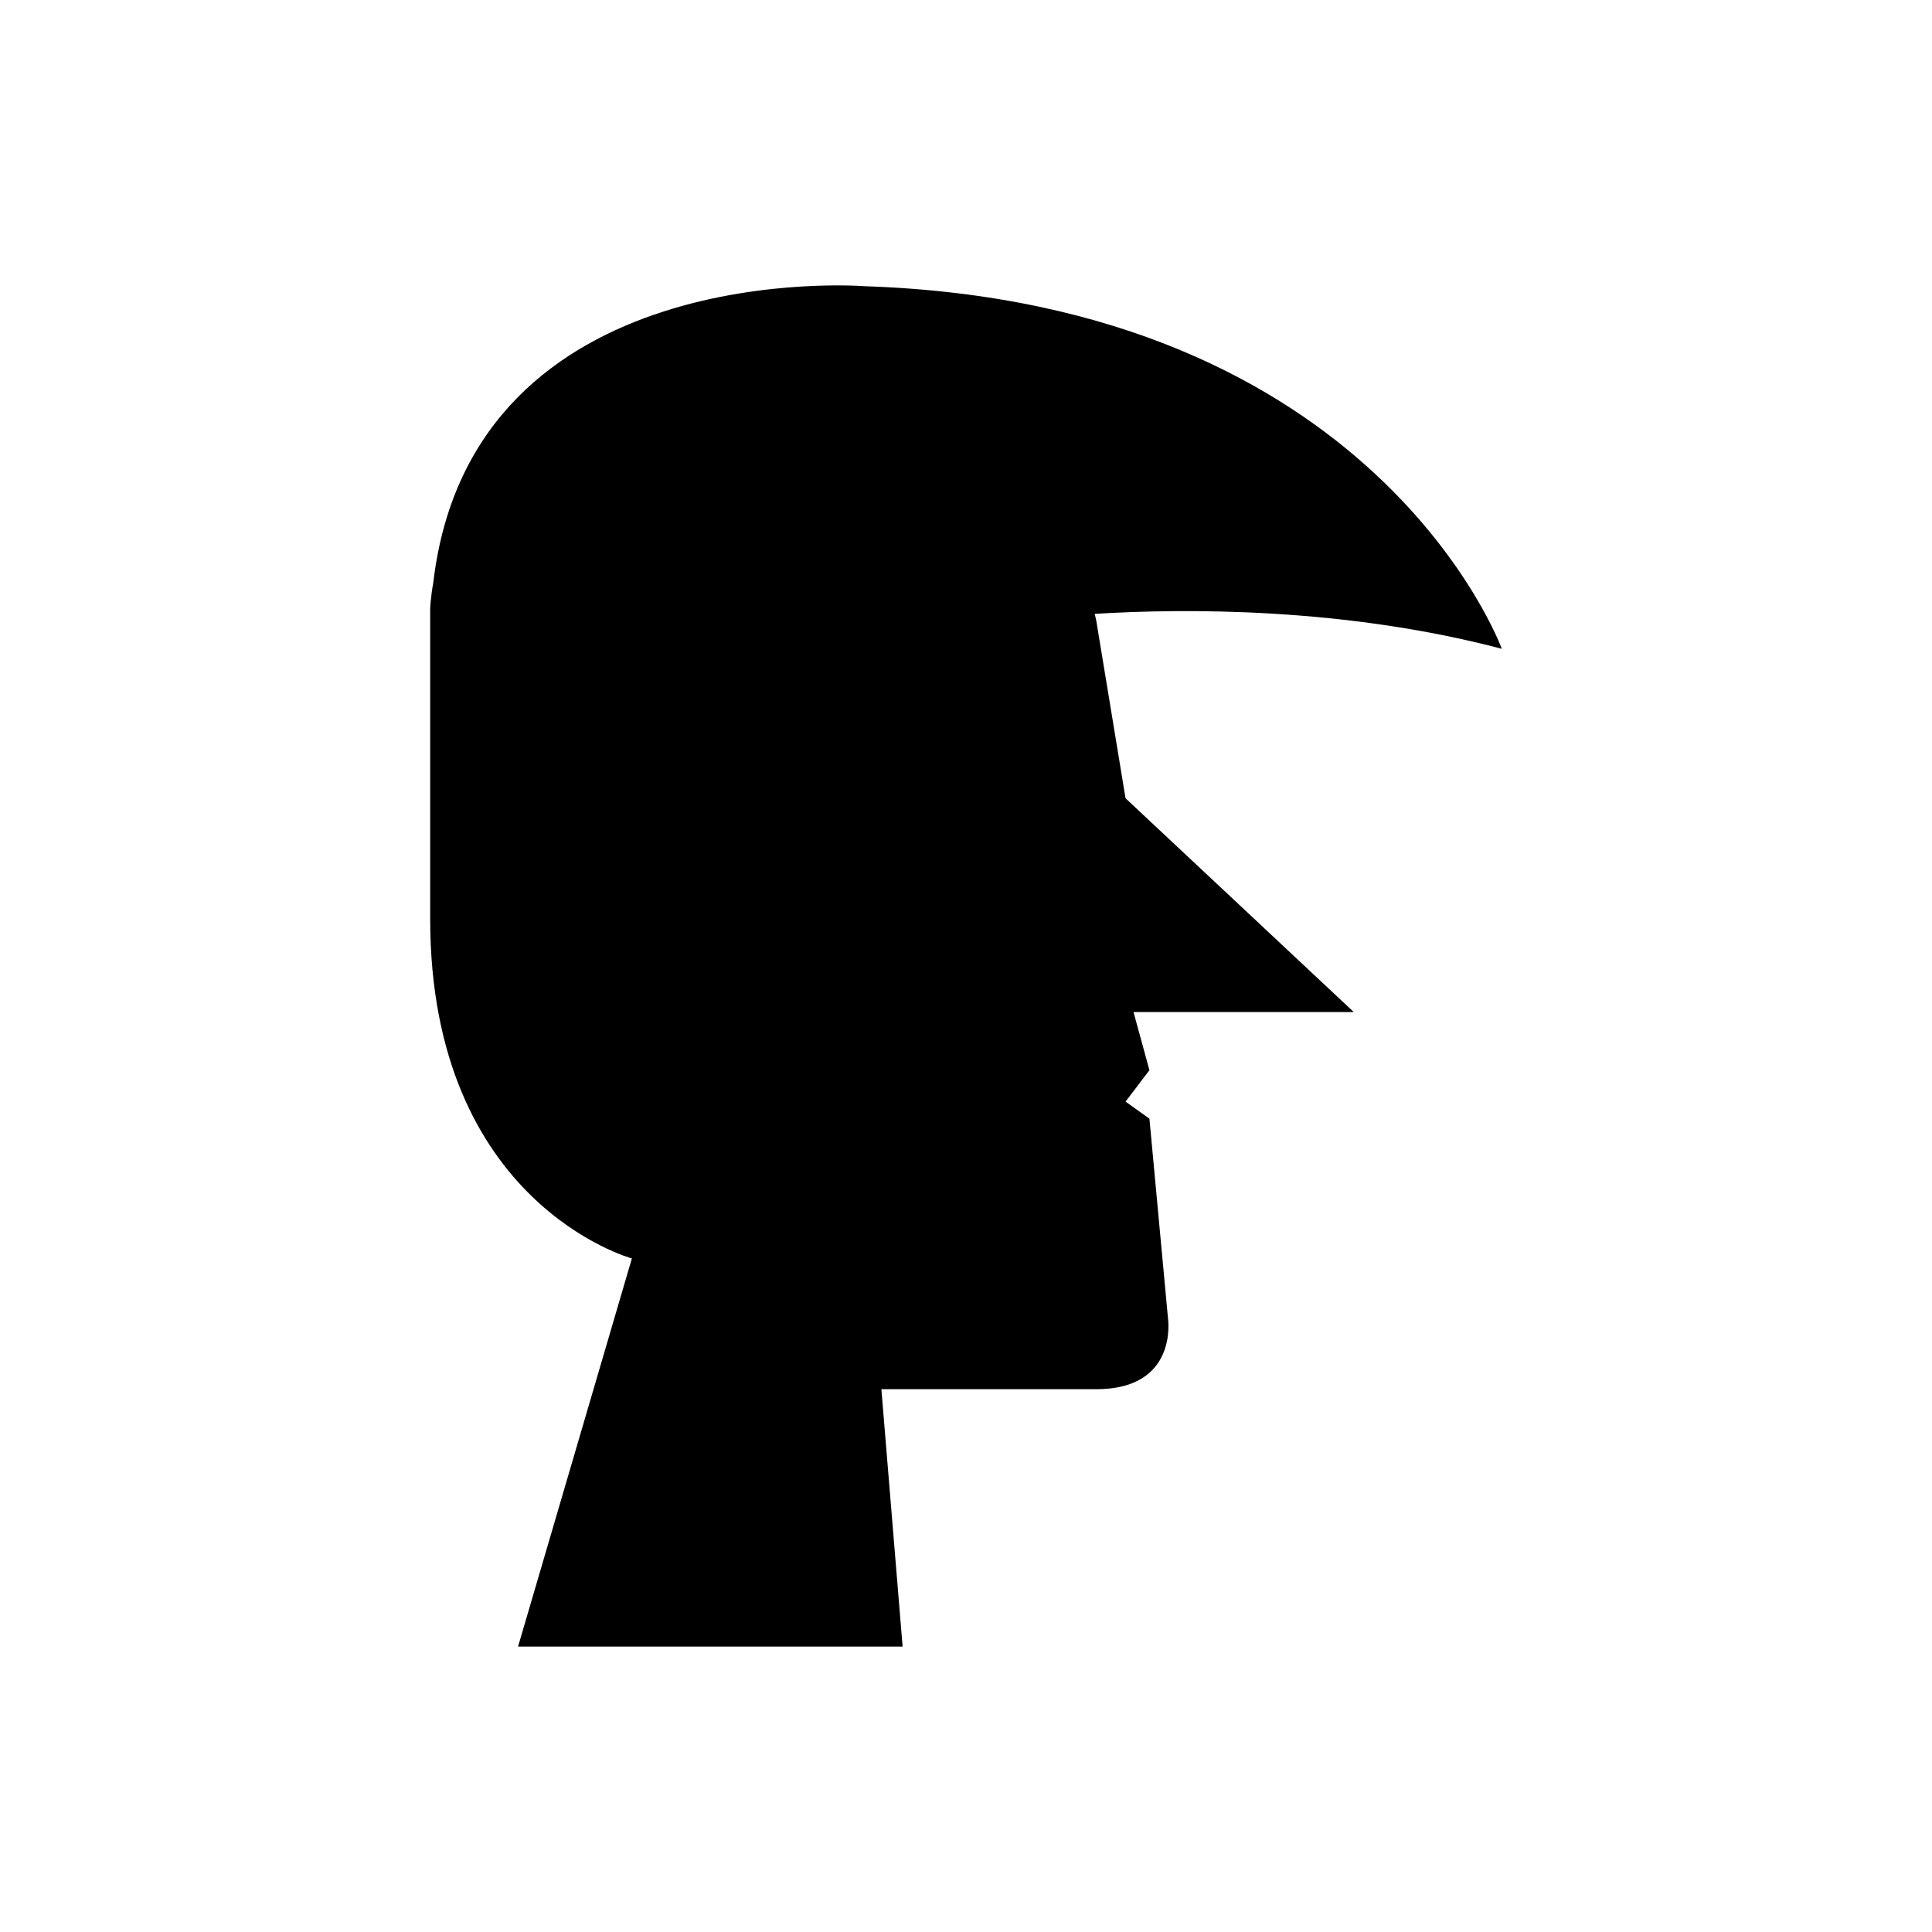
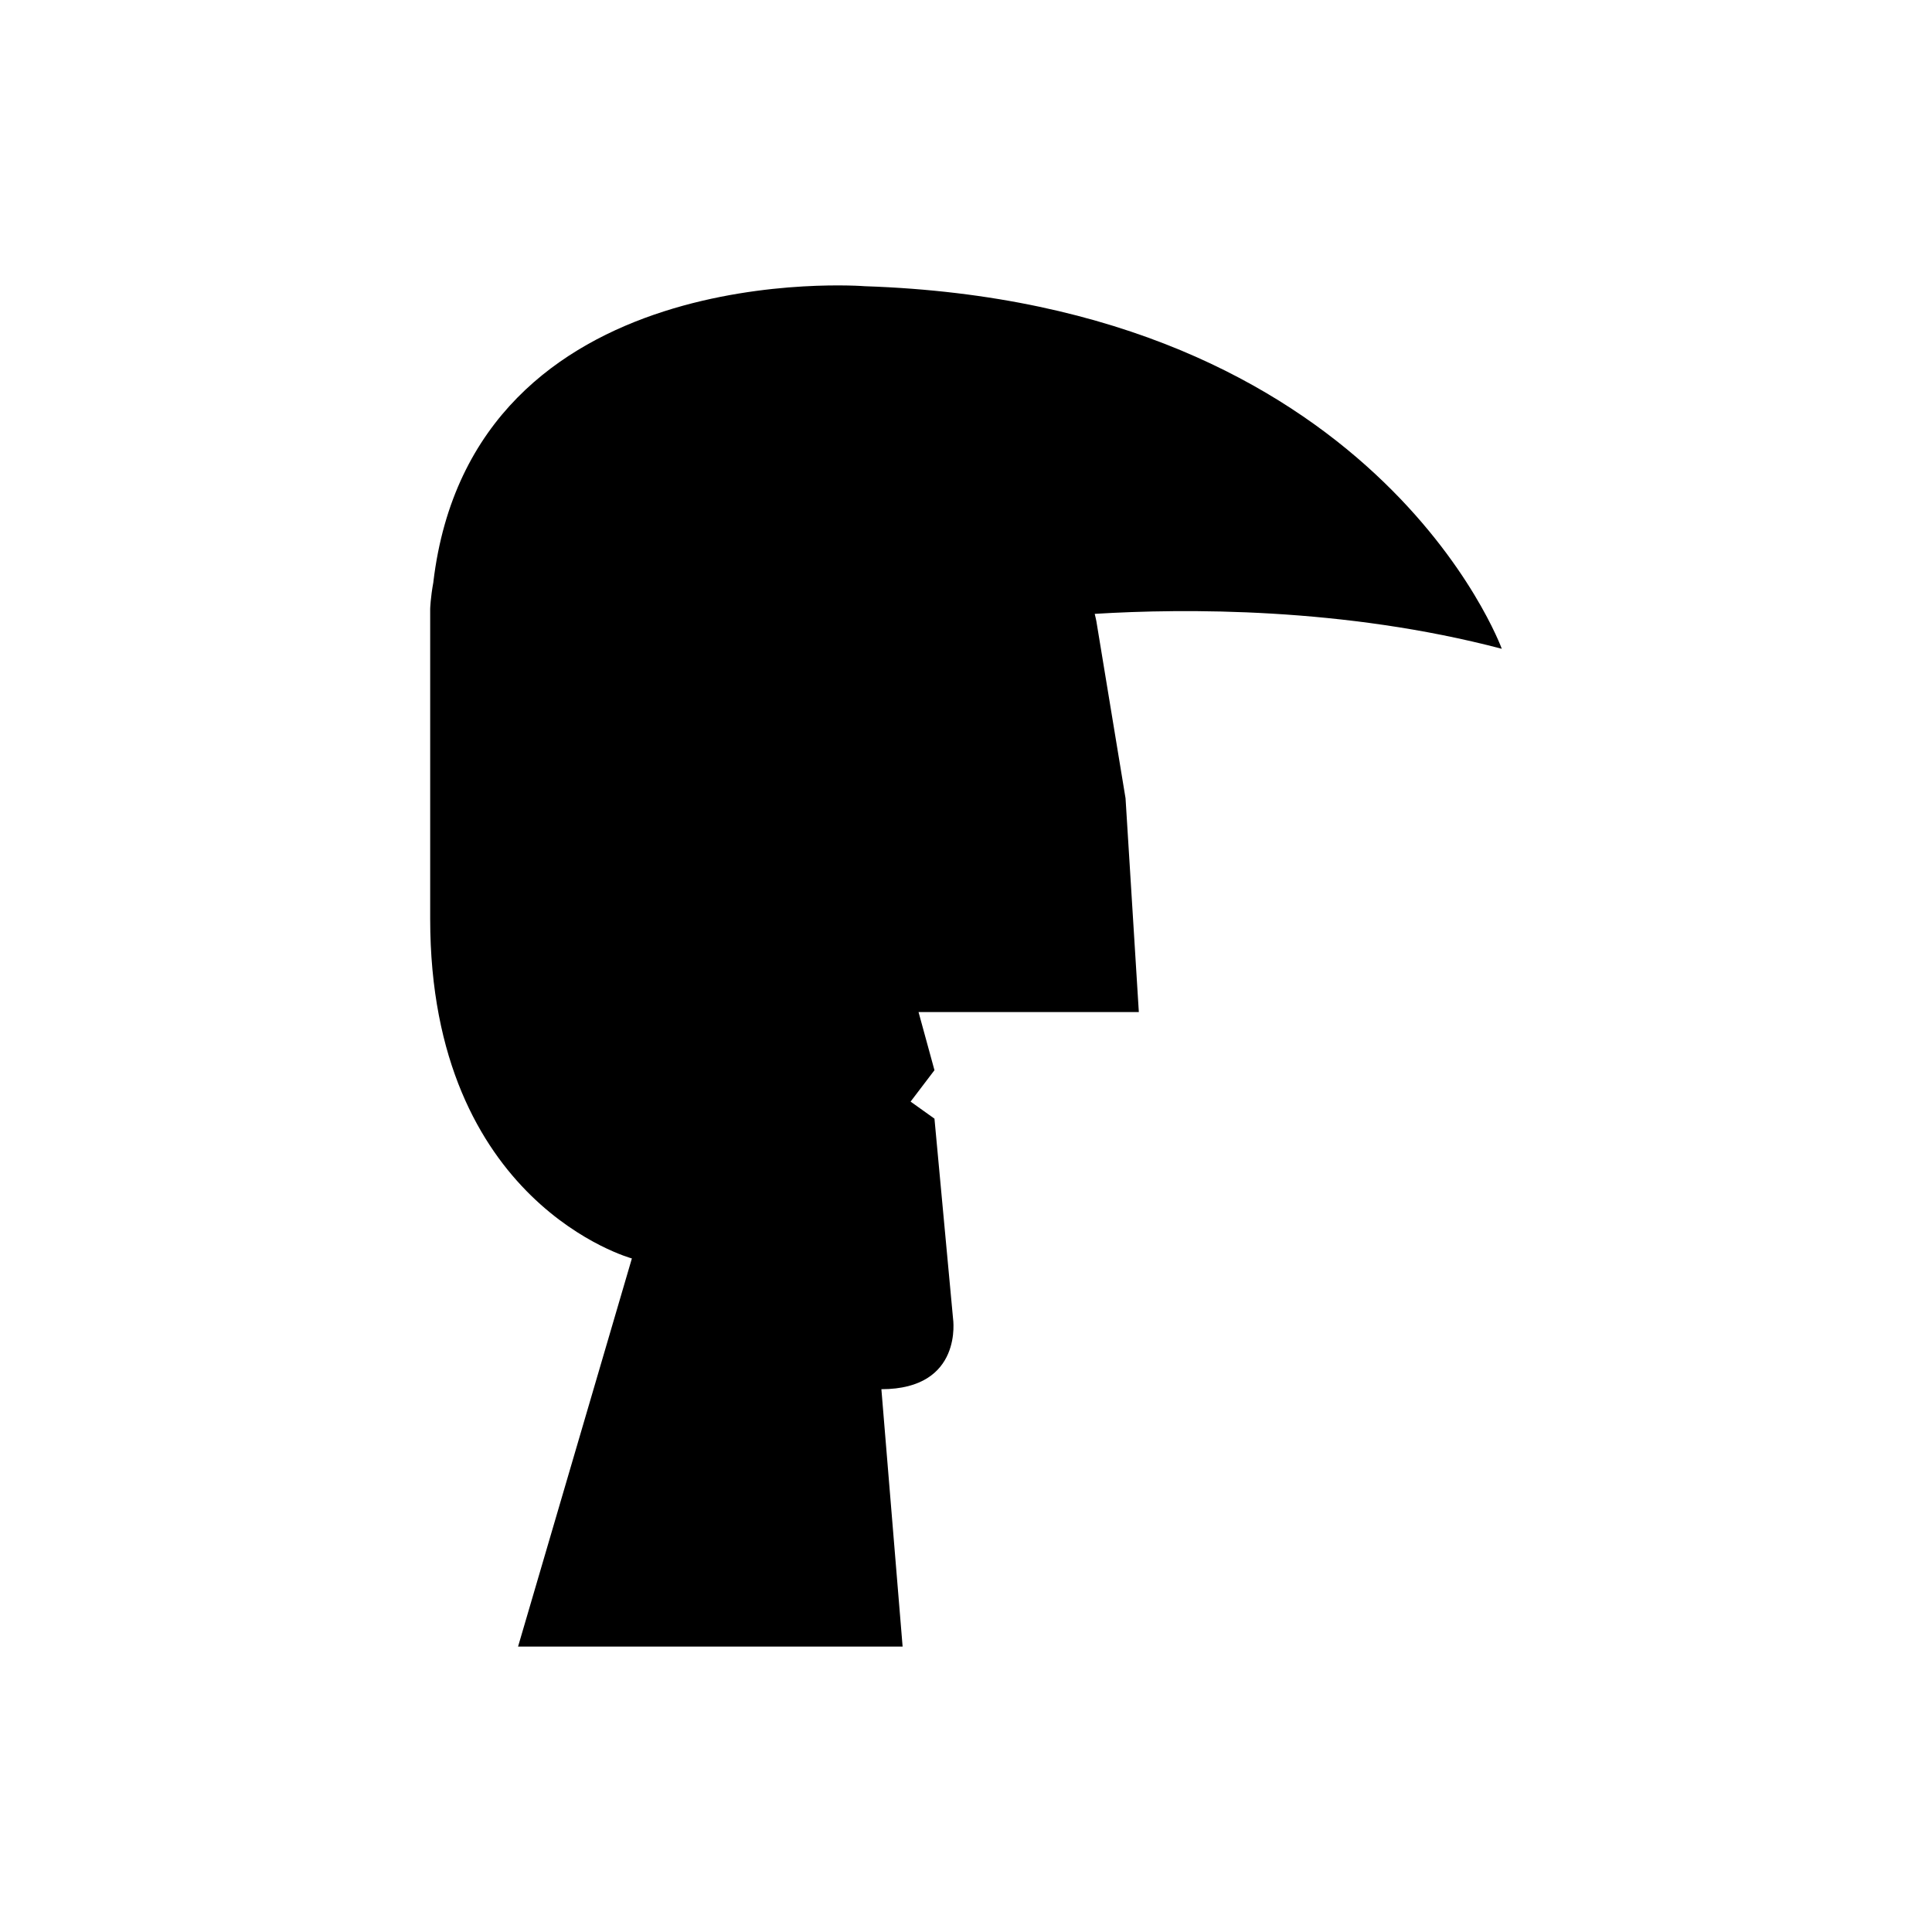
<svg xmlns="http://www.w3.org/2000/svg" fill="#000000" width="800px" height="800px" version="1.1" viewBox="144 144 512 512">
-   <path d="m442.28 355.55-7.738-46.965c-0.109-0.668-0.301-1.254-0.43-1.906 23.723-1.457 65.973-1.77 107.88 9.258 0 0-33.258-91.57-168.78-96.086 0 0-104.02-8.316-114.37 78.391h0.012c-0.777 4.219-0.852 7.109-0.852 7.109v82.145c0 75.555 53.453 90.004 53.453 90.004l-30.164 102.86h101.91l-5.625-68.207h56.969c21.805 0 18.988-18.742 18.988-18.742l-4.922-52.953-6.328-4.519 6.328-8.324-4.219-15.402h58.379z" />
+   <path d="m442.28 355.55-7.738-46.965c-0.109-0.668-0.301-1.254-0.43-1.906 23.723-1.457 65.973-1.77 107.88 9.258 0 0-33.258-91.57-168.78-96.086 0 0-104.02-8.316-114.37 78.391h0.012c-0.777 4.219-0.852 7.109-0.852 7.109v82.145c0 75.555 53.453 90.004 53.453 90.004l-30.164 102.86h101.91l-5.625-68.207c21.805 0 18.988-18.742 18.988-18.742l-4.922-52.953-6.328-4.519 6.328-8.324-4.219-15.402h58.379z" />
</svg>